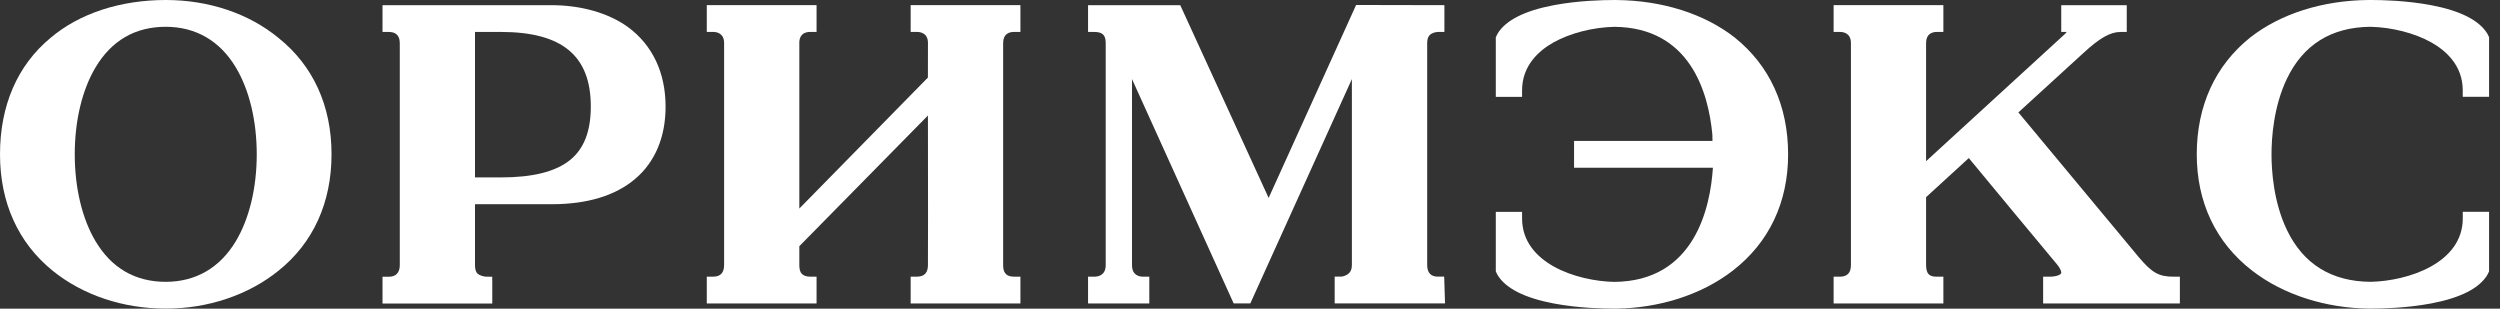
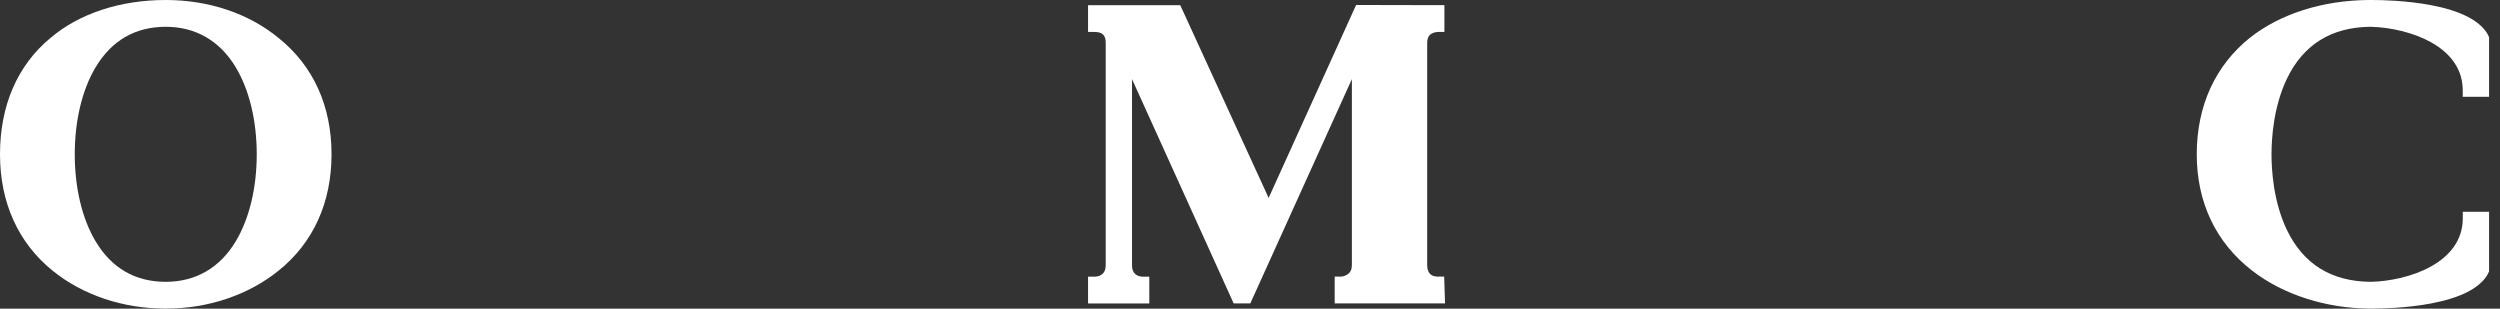
<svg xmlns="http://www.w3.org/2000/svg" width="162" height="20" viewBox="0 0 162 20" fill="none">
  <rect x="0" y="0" width="162" height="20" fill="#333333" stroke="none" />
  <path d="M18.048 2.458C16.123 0.873 13.528 0 10.741 0C7.79 0 5.134 0.875 3.268 2.46C1.129 4.232 0 6.839 0 9.999C0 13.126 1.178 15.733 3.408 17.54C5.368 19.125 7.971 19.998 10.741 19.998C12.112 19.998 13.444 19.783 14.704 19.356C15.954 18.934 17.08 18.322 18.046 17.542C20.294 15.743 21.483 13.136 21.483 9.999C21.485 6.864 20.297 4.257 18.048 2.458ZM15.284 15.626C14.255 17.351 12.683 18.262 10.741 18.262C8.761 18.262 7.228 17.374 6.188 15.626C5.321 14.169 4.844 12.172 4.844 9.999C4.844 7.826 5.321 5.827 6.188 4.372C7.228 2.624 8.761 1.736 10.741 1.736C12.683 1.736 14.255 2.649 15.284 4.372C16.158 5.833 16.637 7.832 16.637 9.999C16.637 12.165 16.158 14.162 15.284 15.626Z" fill="white" />
-   <path d="M40.689 1.751L40.677 1.742C39.408 0.834 37.647 0.335 35.719 0.335H24.787V2.071H25.202C25.525 2.071 25.906 2.196 25.906 2.791V17.184C25.906 17.463 25.815 17.931 25.202 17.931H24.787V19.667H31.899V18.349L31.897 17.931L31.495 17.929C31.392 17.922 31.085 17.873 30.933 17.718C30.831 17.614 30.78 17.438 30.78 17.182V13.233H35.748C38.055 13.233 39.877 12.681 41.162 11.59C42.45 10.498 43.13 8.879 43.13 6.909C43.128 4.708 42.283 2.924 40.689 1.751ZM36.932 10.376C35.992 11.129 34.521 11.497 32.442 11.497H30.78V2.069H32.442C36.428 2.069 38.285 3.607 38.285 6.909C38.282 8.513 37.84 9.647 36.932 10.376Z" fill="white" />
  <path d="M93.183 17.927C92.718 17.927 92.482 17.674 92.482 17.177V2.785C92.482 2.388 92.647 2.249 92.769 2.179C92.954 2.073 93.173 2.071 93.183 2.071H93.597V0.335C91.69 0.331 89.783 0.327 87.876 0.323C85.988 4.49 84.099 8.658 82.208 12.826C80.336 8.743 78.463 4.66 76.591 0.577L76.479 0.335H70.506V2.071H70.921C71.439 2.071 71.65 2.278 71.65 2.785V5.113V12.569V17.18C71.65 17.856 71.14 17.928 70.921 17.928H70.506V19.665H74.475V17.928H74.06C73.847 17.928 73.354 17.856 73.354 17.18V12.569V5.126L79.83 19.416L79.942 19.661H81.02L87.602 5.126V17.175C87.602 17.459 87.511 17.651 87.314 17.784C87.137 17.902 86.944 17.924 86.902 17.924H86.487V19.661H93.638L93.583 17.924H93.183V17.927Z" fill="white" />
-   <path d="M112.409 2.431L112.403 2.427C110.441 0.892 107.724 0.031 104.747 0.002H104.527C103.902 0.002 102.273 0.035 100.671 0.339C98.788 0.697 97.568 1.316 97.044 2.179L96.928 2.413V6.276H98.63V5.854C98.63 4.236 99.733 3.276 100.659 2.754C101.733 2.15 103.209 1.769 104.609 1.738C109.503 1.784 110.703 5.96 110.961 8.718L110.969 9.134H101.999V10.87H110.996C110.833 13.415 109.832 18.239 104.586 18.266C102.19 18.212 98.63 17.072 98.63 14.15V13.728H96.928V17.589L97.025 17.79L97.044 17.823C97.568 18.686 98.788 19.303 100.671 19.663C102.273 19.967 103.902 20 104.527 20H104.749H104.751C106.124 19.977 107.462 19.764 108.731 19.363C110.076 18.936 111.276 18.32 112.298 17.527C114.635 15.714 115.87 13.113 115.87 10.001C115.87 8.432 115.573 6.99 114.986 5.713C114.404 4.437 113.536 3.334 112.409 2.431Z" fill="white" />
-   <path d="M138.563 16.629L130.791 7.284L135.001 3.437C136.053 2.467 136.749 2.071 137.399 2.071H137.813V0.335H133.569V2.071H133.92C133.894 2.104 133.863 2.142 133.827 2.185L124.81 10.444V2.789C124.81 2.196 125.194 2.069 125.516 2.069H125.931V0.333H118.819V2.069H119.233C119.444 2.069 119.94 2.14 119.94 2.789V17.181C119.94 17.678 119.702 17.929 119.233 17.929H118.819V19.665H125.931V17.929H125.516C125.159 17.929 124.81 17.871 124.81 17.181V12.776L127.578 10.243C129.003 11.967 132.216 15.845 133.284 17.119C133.563 17.457 133.589 17.651 133.565 17.707C133.526 17.792 133.287 17.929 132.809 17.929H132.395V19.665H141.256V17.929H140.841C139.885 17.929 139.438 17.672 138.563 16.629Z" fill="white" />
  <path d="M161.292 6.274V2.411L161.195 2.21L161.176 2.177C160.652 1.316 159.432 0.697 157.549 0.337C155.947 0.033 154.318 0 153.692 0H153.471C150.498 0.029 147.781 0.89 145.815 2.429C144.686 3.332 143.818 4.437 143.234 5.711C142.649 6.988 142.35 8.432 142.35 9.999C142.35 13.111 143.585 15.712 145.922 17.525C146.944 18.318 148.142 18.934 149.489 19.361C150.756 19.762 152.096 19.977 153.469 19.998H153.692C154.318 19.998 155.947 19.965 157.549 19.661C159.432 19.303 160.652 18.684 161.176 17.821L161.292 17.587V13.724H159.588V14.146C159.588 17.066 156.03 18.206 153.634 18.262C151.087 18.249 149.255 17.117 148.191 14.899C147.322 13.088 147.194 11.052 147.194 9.999C147.194 8.95 147.324 6.92 148.187 5.111C149.247 2.895 151.069 1.759 153.605 1.736C155.006 1.767 156.483 2.148 157.557 2.752C158.483 3.274 159.586 4.234 159.586 5.852V6.274H161.292Z" fill="white" />
-   <path d="M59.011 2.069H59.426C59.639 2.069 60.132 2.14 60.132 2.787C60.13 3.534 60.13 4.279 60.128 5.026C57.35 7.855 54.574 10.684 51.796 13.513V2.698C51.832 2.183 52.194 2.069 52.498 2.069H52.913V0.333H45.8V2.069H46.215C46.426 2.069 46.922 2.14 46.922 2.787V17.18C46.922 17.674 46.684 17.927 46.215 17.927H45.8V19.663H52.913V17.927H52.498C52.232 17.927 52.066 17.854 51.96 17.744C51.836 17.616 51.812 17.455 51.796 17.233V15.954C54.574 13.132 57.352 10.307 60.13 7.485C60.142 12.778 60.136 16.637 60.13 17.18C60.128 17.299 60.122 17.573 59.939 17.753C59.822 17.869 59.649 17.927 59.426 17.927H59.011V19.663H66.123V17.927H65.709C65.084 17.927 65.004 17.527 65.004 17.18V2.787C65.004 2.193 65.388 2.069 65.709 2.069H66.123V0.333H59.011V2.069Z" fill="white" />
</svg>